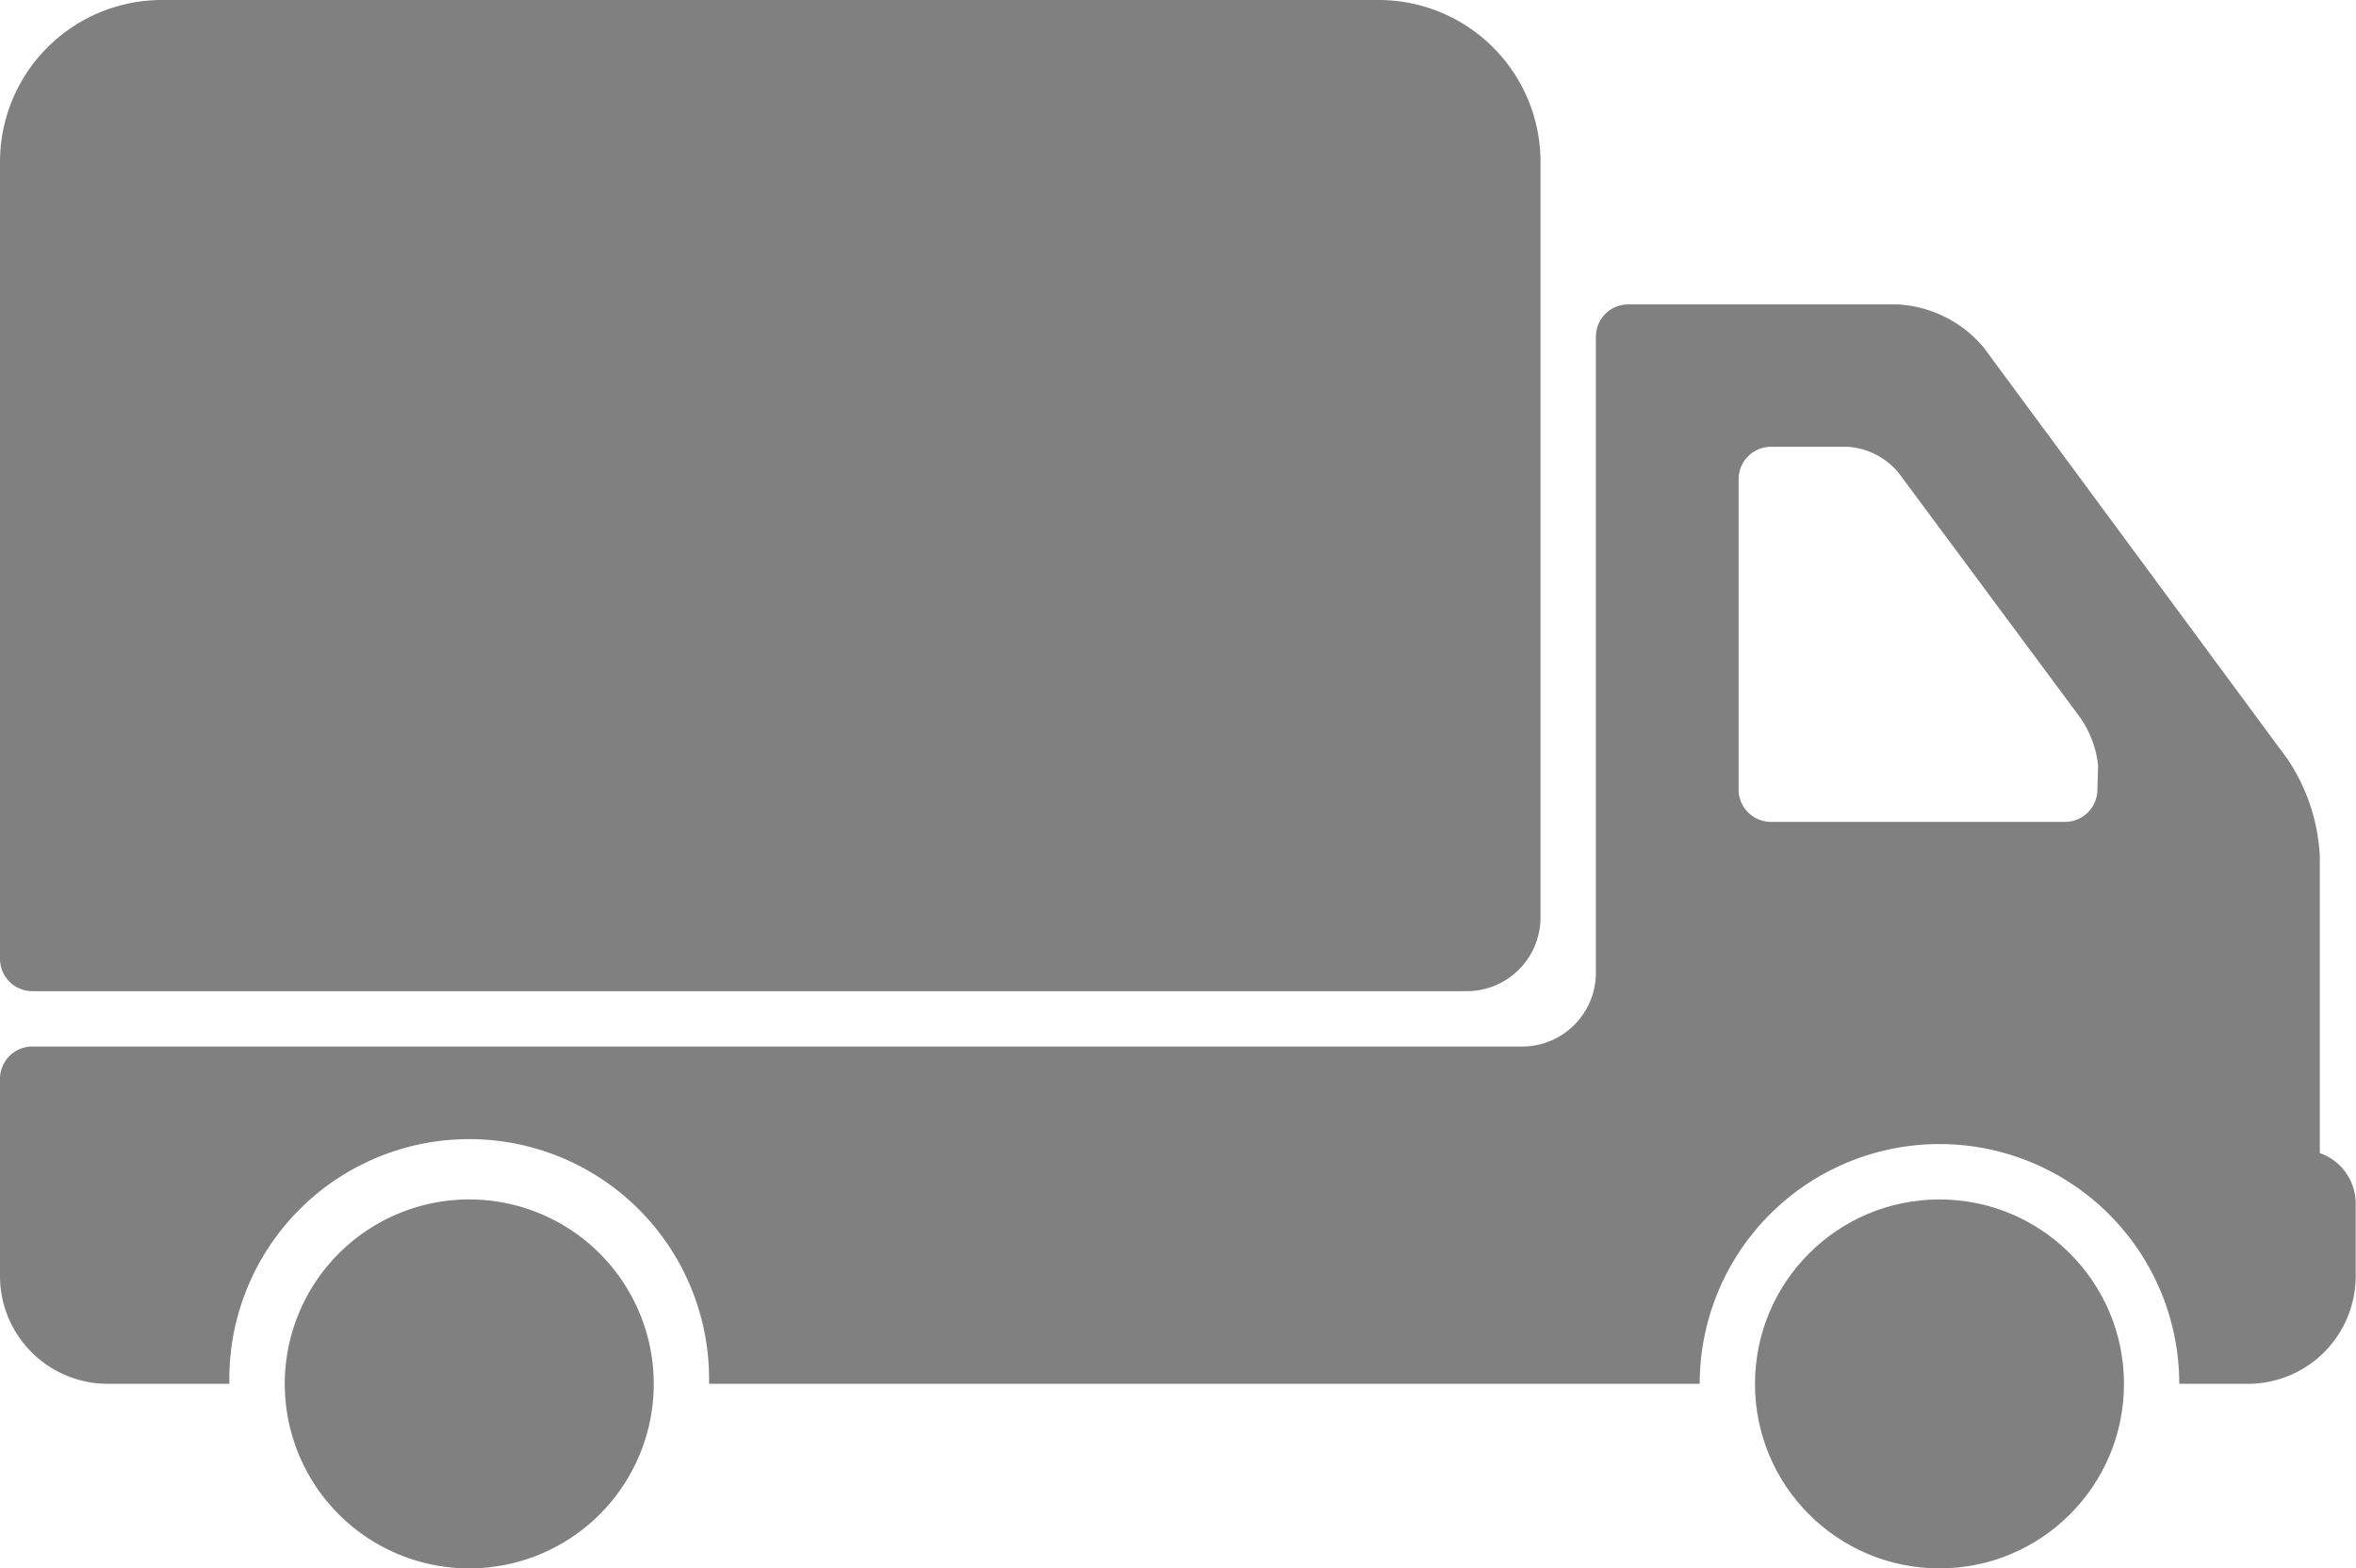
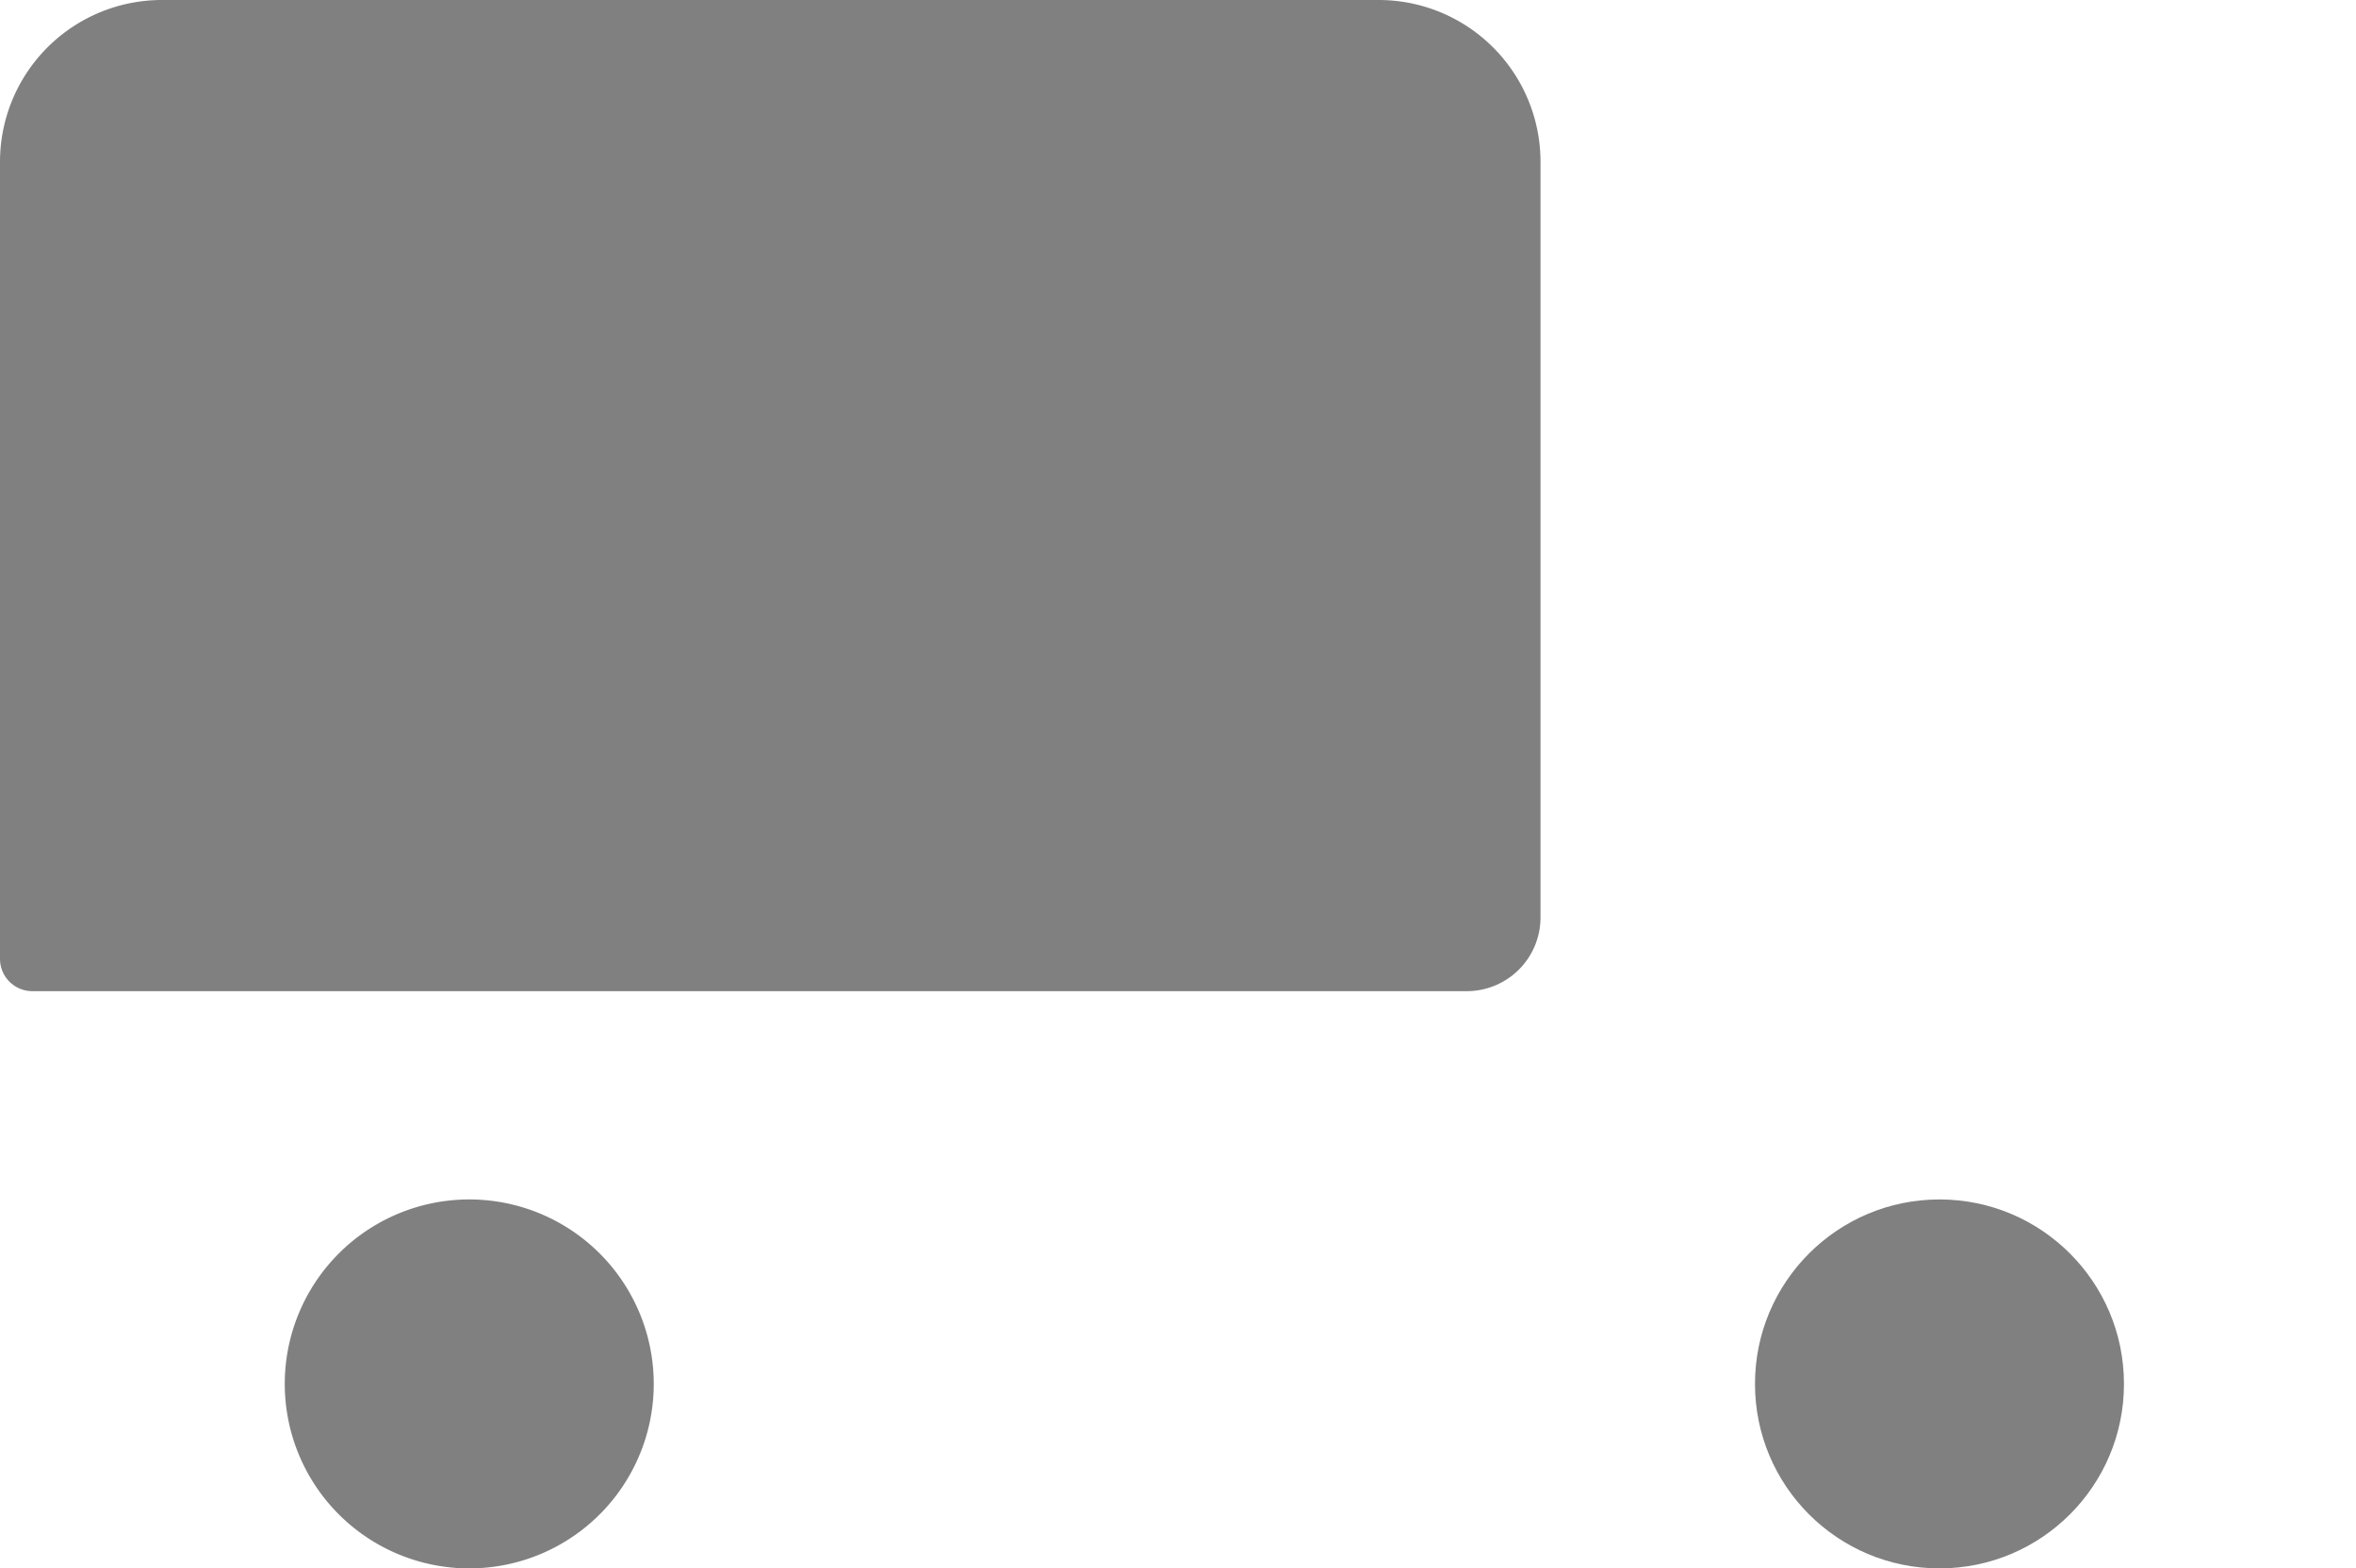
<svg xmlns="http://www.w3.org/2000/svg" width="24.034" height="16" viewBox="0 0 24.034 16">
  <g id="グループ_487" data-name="グループ 487" transform="translate(-16.721 -16.405)">
    <path id="パス_243" data-name="パス 243" d="M17.05,26.517H31.684a.752.752,0,0,0,.752-.752V18.057a1.651,1.651,0,0,0-1.651-1.652H18.372a1.652,1.652,0,0,0-1.651,1.652v8.13A.33.33,0,0,0,17.05,26.517Z" fill="#808080" />
-     <path id="パス_244" data-name="パス 244" d="M40.386,28.4l0-3.024a1.949,1.949,0,0,0-.327-.992l-3.1-4.2a1.227,1.227,0,0,0-.878-.442H33.33a.329.329,0,0,0-.329.329V26.56a.753.753,0,0,1-.753.753H17.05a.329.329,0,0,0-.329.329v2.012a1.1,1.1,0,0,0,1.1,1.1h1.24a2.447,2.447,0,1,1,4.893,0H34.06a2.446,2.446,0,1,1,4.892,0h.7a1.1,1.1,0,0,0,1.1-1.1v-.74A.546.546,0,0,0,40.386,28.4Zm-2.269-3.709a.33.33,0,0,1-.33.33h-3a.33.33,0,0,1-.33-.33V21.524a.331.331,0,0,1,.33-.33h.775a.737.737,0,0,1,.527.266l1.835,2.473a1.049,1.049,0,0,1,.2.511Z" transform="translate(0 -0.231)" fill="#808080" />
    <circle id="楕円形_87" data-name="楕円形 87" cx="1.882" cy="1.882" r="1.882" transform="translate(34.624 28.642)" fill="#808080" />
    <path id="パス_245" data-name="パス 245" d="M21.725,29.552a1.882,1.882,0,1,0,1.881,1.882A1.882,1.882,0,0,0,21.725,29.552Z" transform="translate(-0.216 -0.91)" fill="#808080" />
  </g>
</svg>